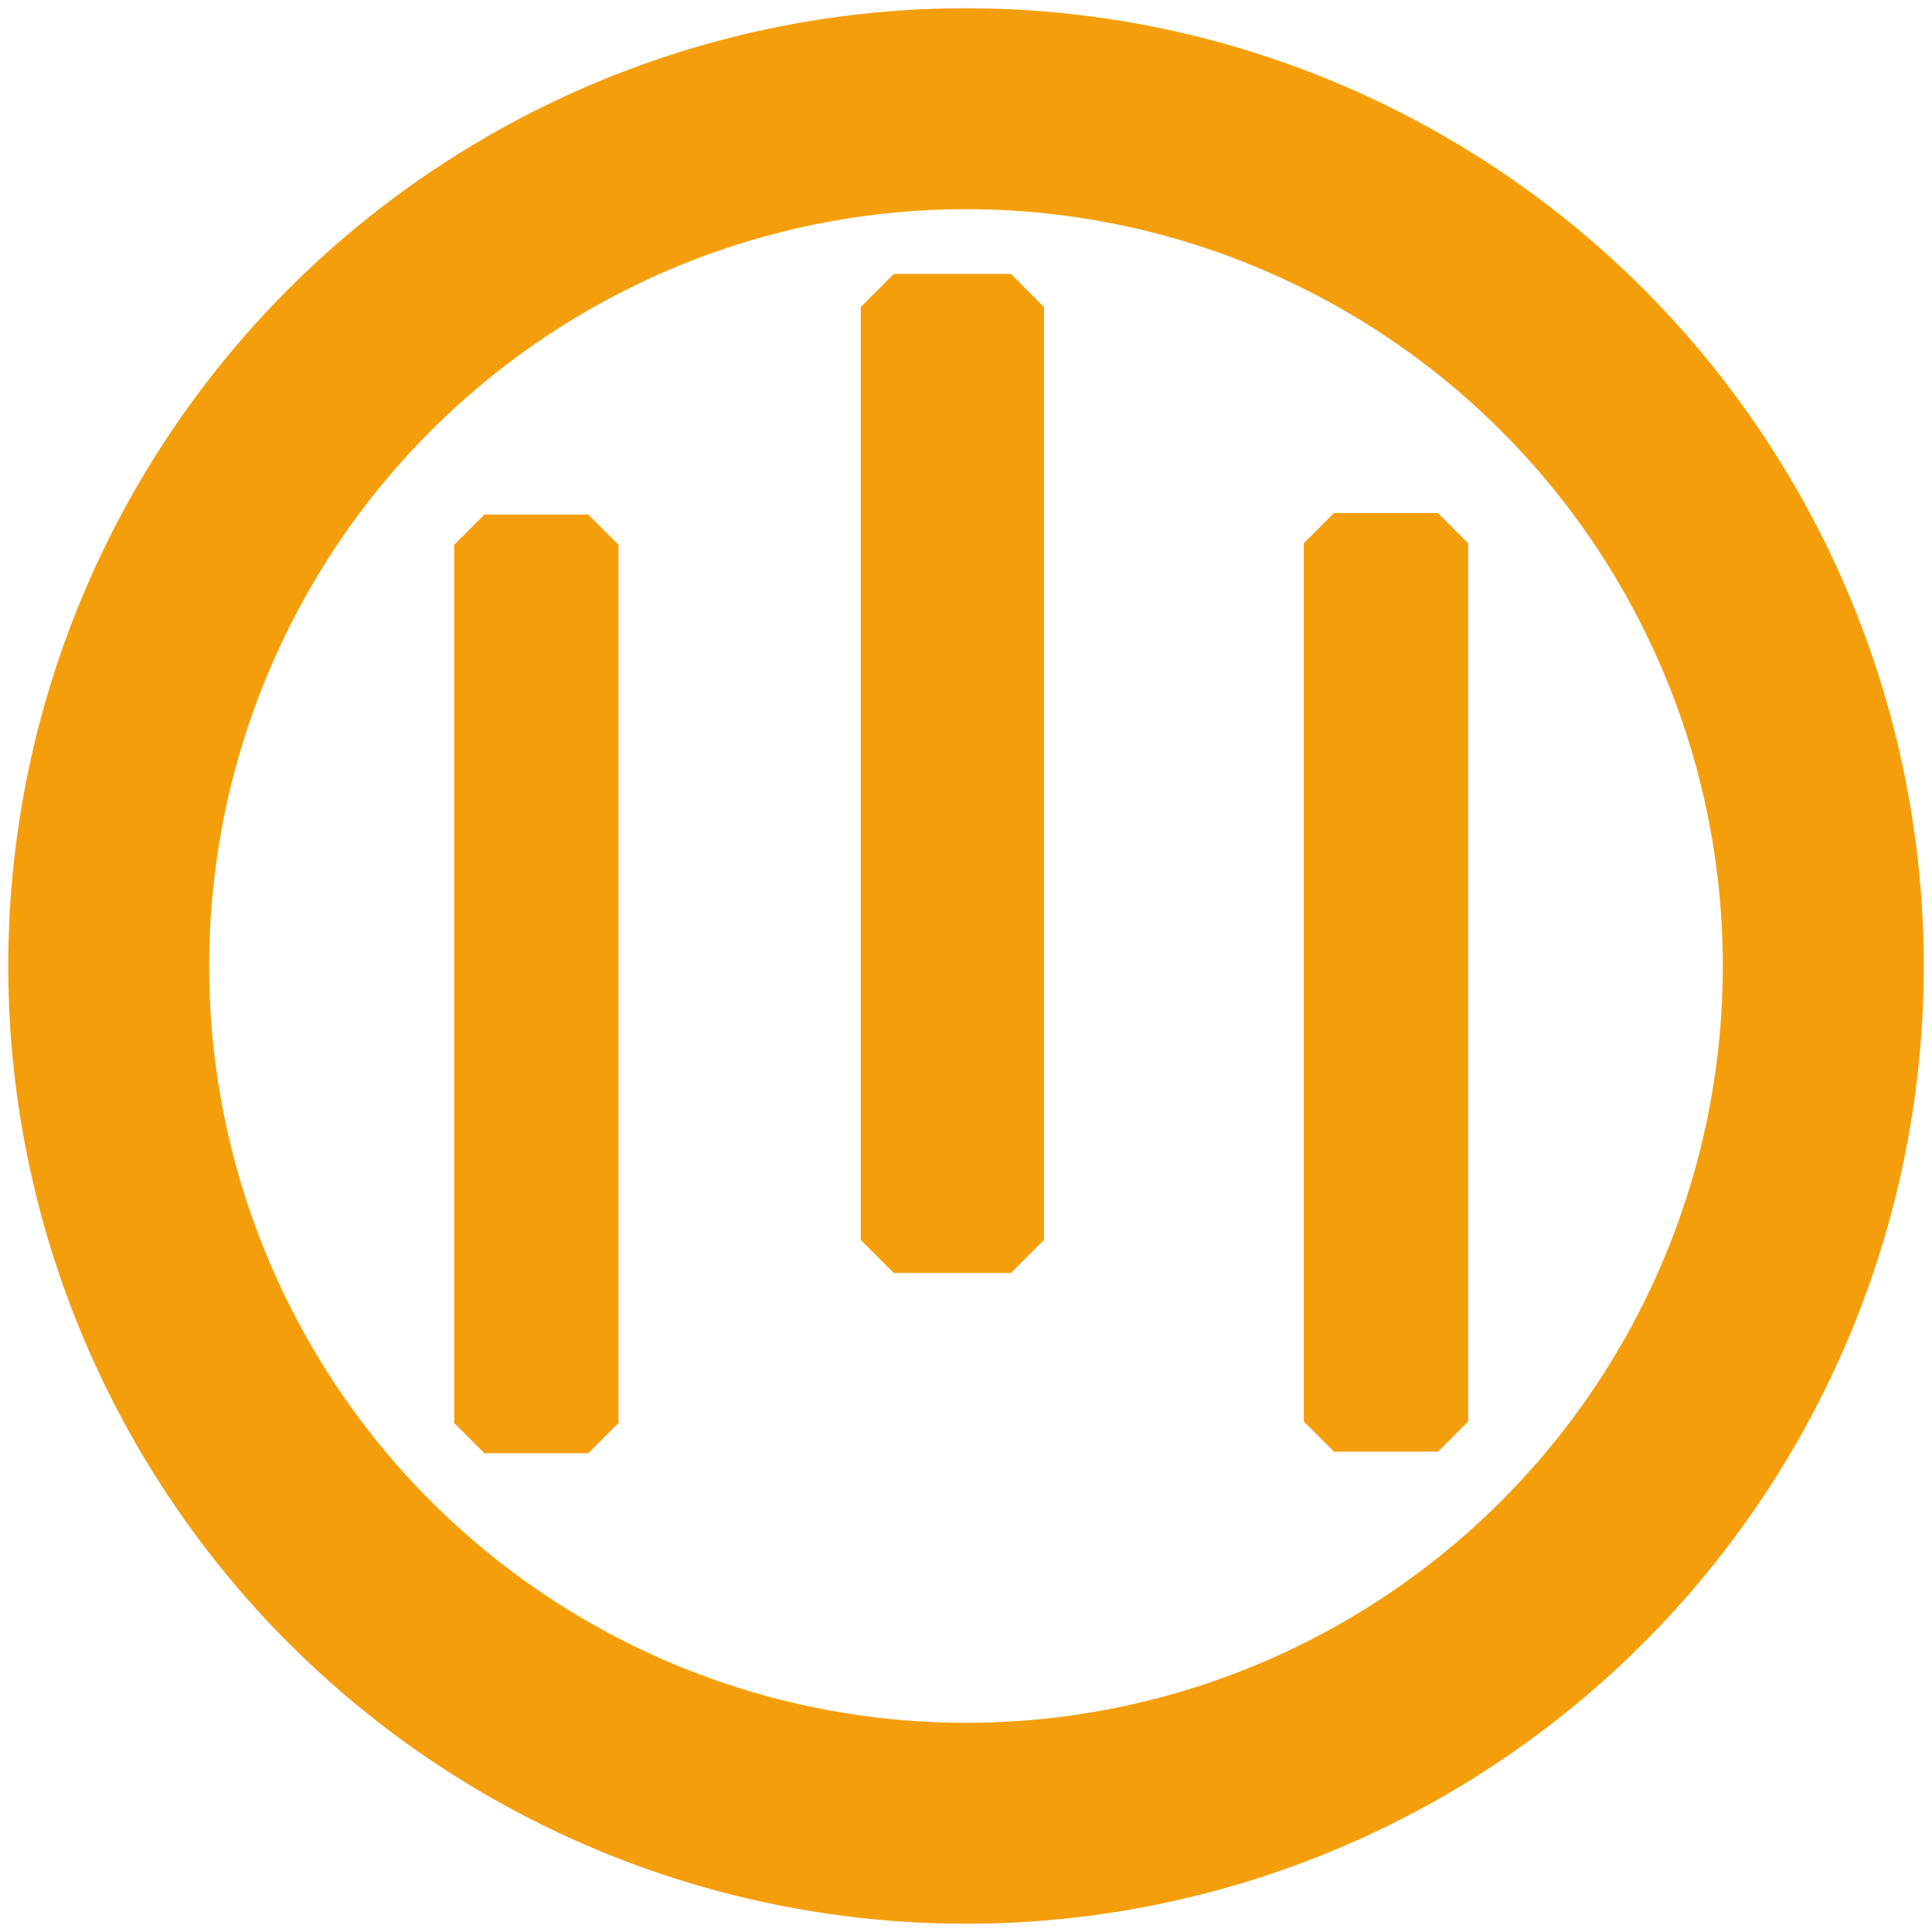
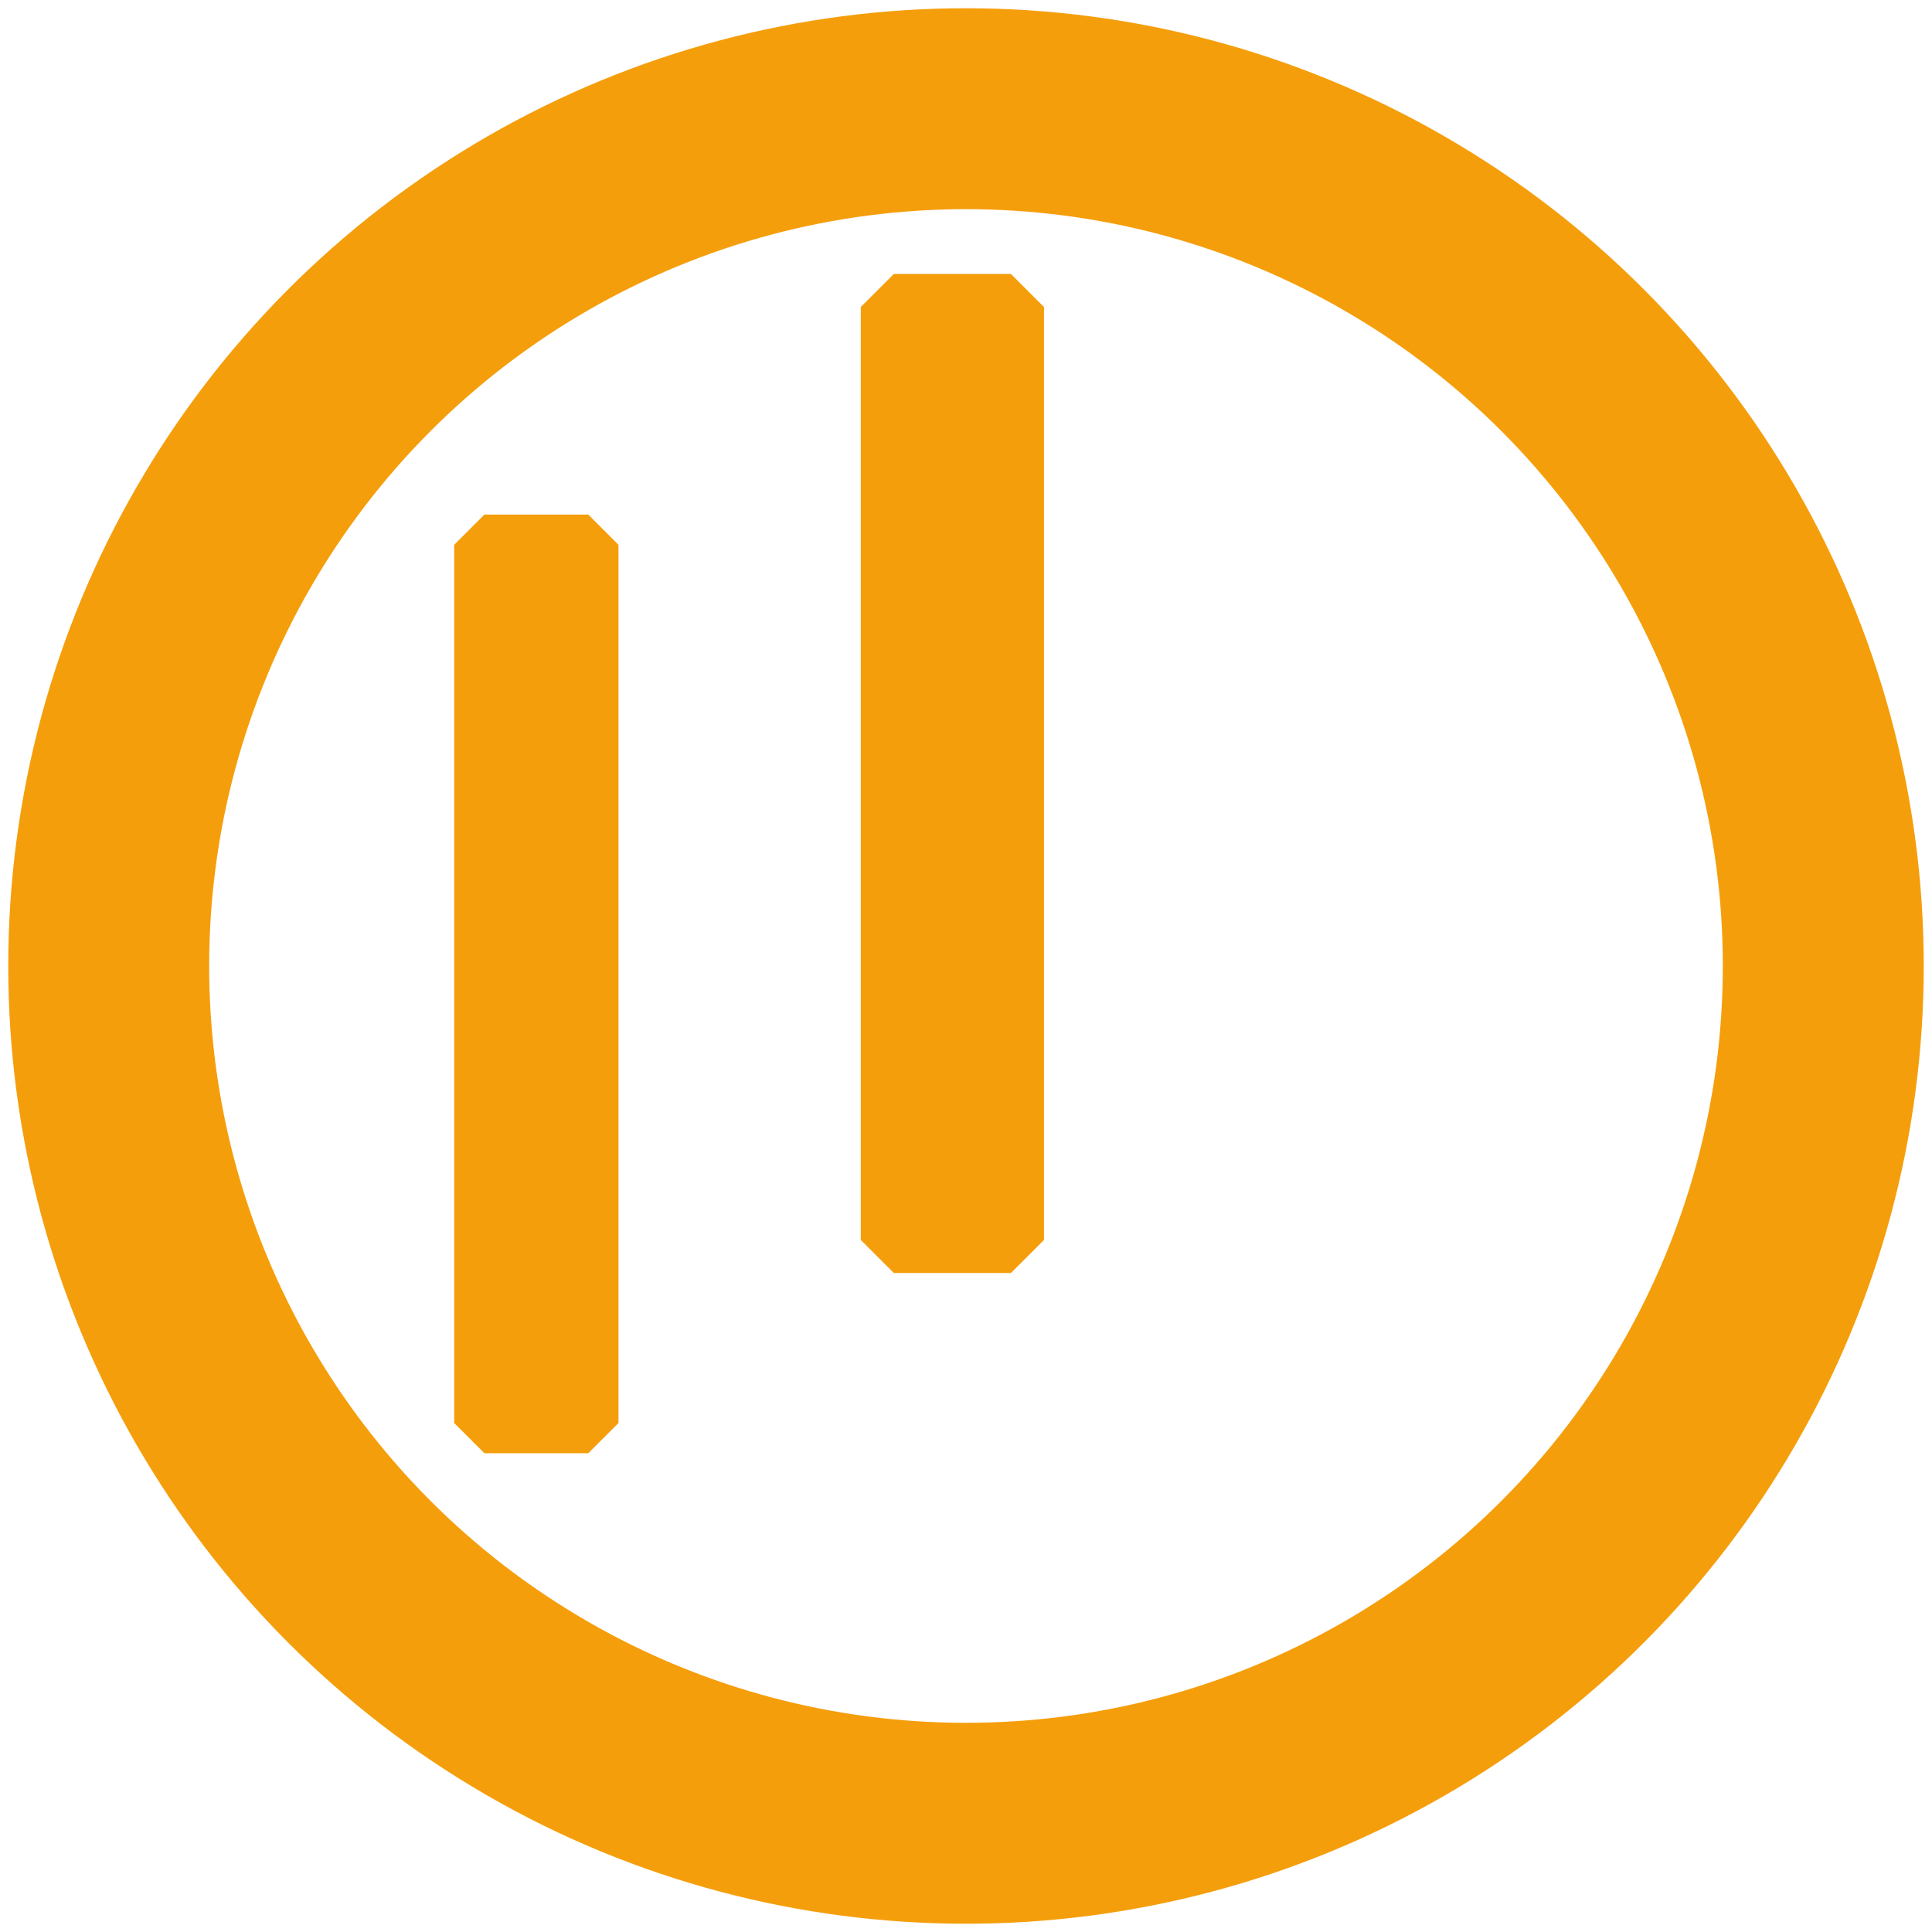
<svg xmlns="http://www.w3.org/2000/svg" xmlns:ns1="http://www.inkscape.org/namespaces/inkscape" xmlns:ns2="http://sodipodi.sourceforge.net/DTD/sodipodi-0.dtd" width="182.595mm" height="182.595mm" viewBox="0 0 182.595 182.595" version="1.1" id="svg1" ns1:version="1.4 (e7c3feb1, 2024-10-09)" ns2:docname="logo2.svg">
  <ns2:namedview id="namedview1" pagecolor="#ffffff" bordercolor="#000000" borderopacity="0" ns1:showpageshadow="2" ns1:pageopacity="0.0" ns1:pagecheckerboard="true" ns1:deskcolor="#d1d1d1" ns1:document-units="mm" ns1:zoom="0.74118967" ns1:cx="559.23607" ns1:cy="592.29104" ns1:window-width="1936" ns1:window-height="1301" ns1:window-x="656" ns1:window-y="25" ns1:window-maximized="0" ns1:current-layer="layer1" />
  <defs id="defs1" />
  <g ns1:label="Lag 1" ns1:groupmode="layer" id="layer1" transform="translate(-14.009,-46.137)">
    <ellipse style="fill:#ffb380;fill-opacity:0;fill-rule:evenodd;stroke:#f59e0b;stroke-width:18.989;stroke-miterlimit:0;stroke-dasharray:none;stroke-opacity:1" id="path1" cx="105.306" cy="137.434" rx="81.023" ry="81.023" />
    <rect style="fill:#f59e0b;fill-opacity:1;stroke:#f59e0b;stroke-width:5.713;stroke-linejoin:miter;stroke-miterlimit:0;stroke-dasharray:none;stroke-opacity:1" id="rect2" width="9.819" height="82.998" x="59.789" y="97.628" />
-     <rect style="fill:#f59e0b;fill-opacity:1;stroke:#f59e0b;stroke-width:5.713;stroke-linejoin:miter;stroke-miterlimit:0;stroke-dasharray:none;stroke-opacity:1" id="rect2-90" width="9.819" height="82.998" x="140.089" y="97.483" />
    <rect style="fill:#f59e0b;fill-opacity:1;stroke:#f59e0b;stroke-width:6.251;stroke-linejoin:miter;stroke-miterlimit:0;stroke-dasharray:none;stroke-opacity:1" id="rect2-9" width="11.066" height="88.172" x="98.487" y="75.153" />
  </g>
</svg>